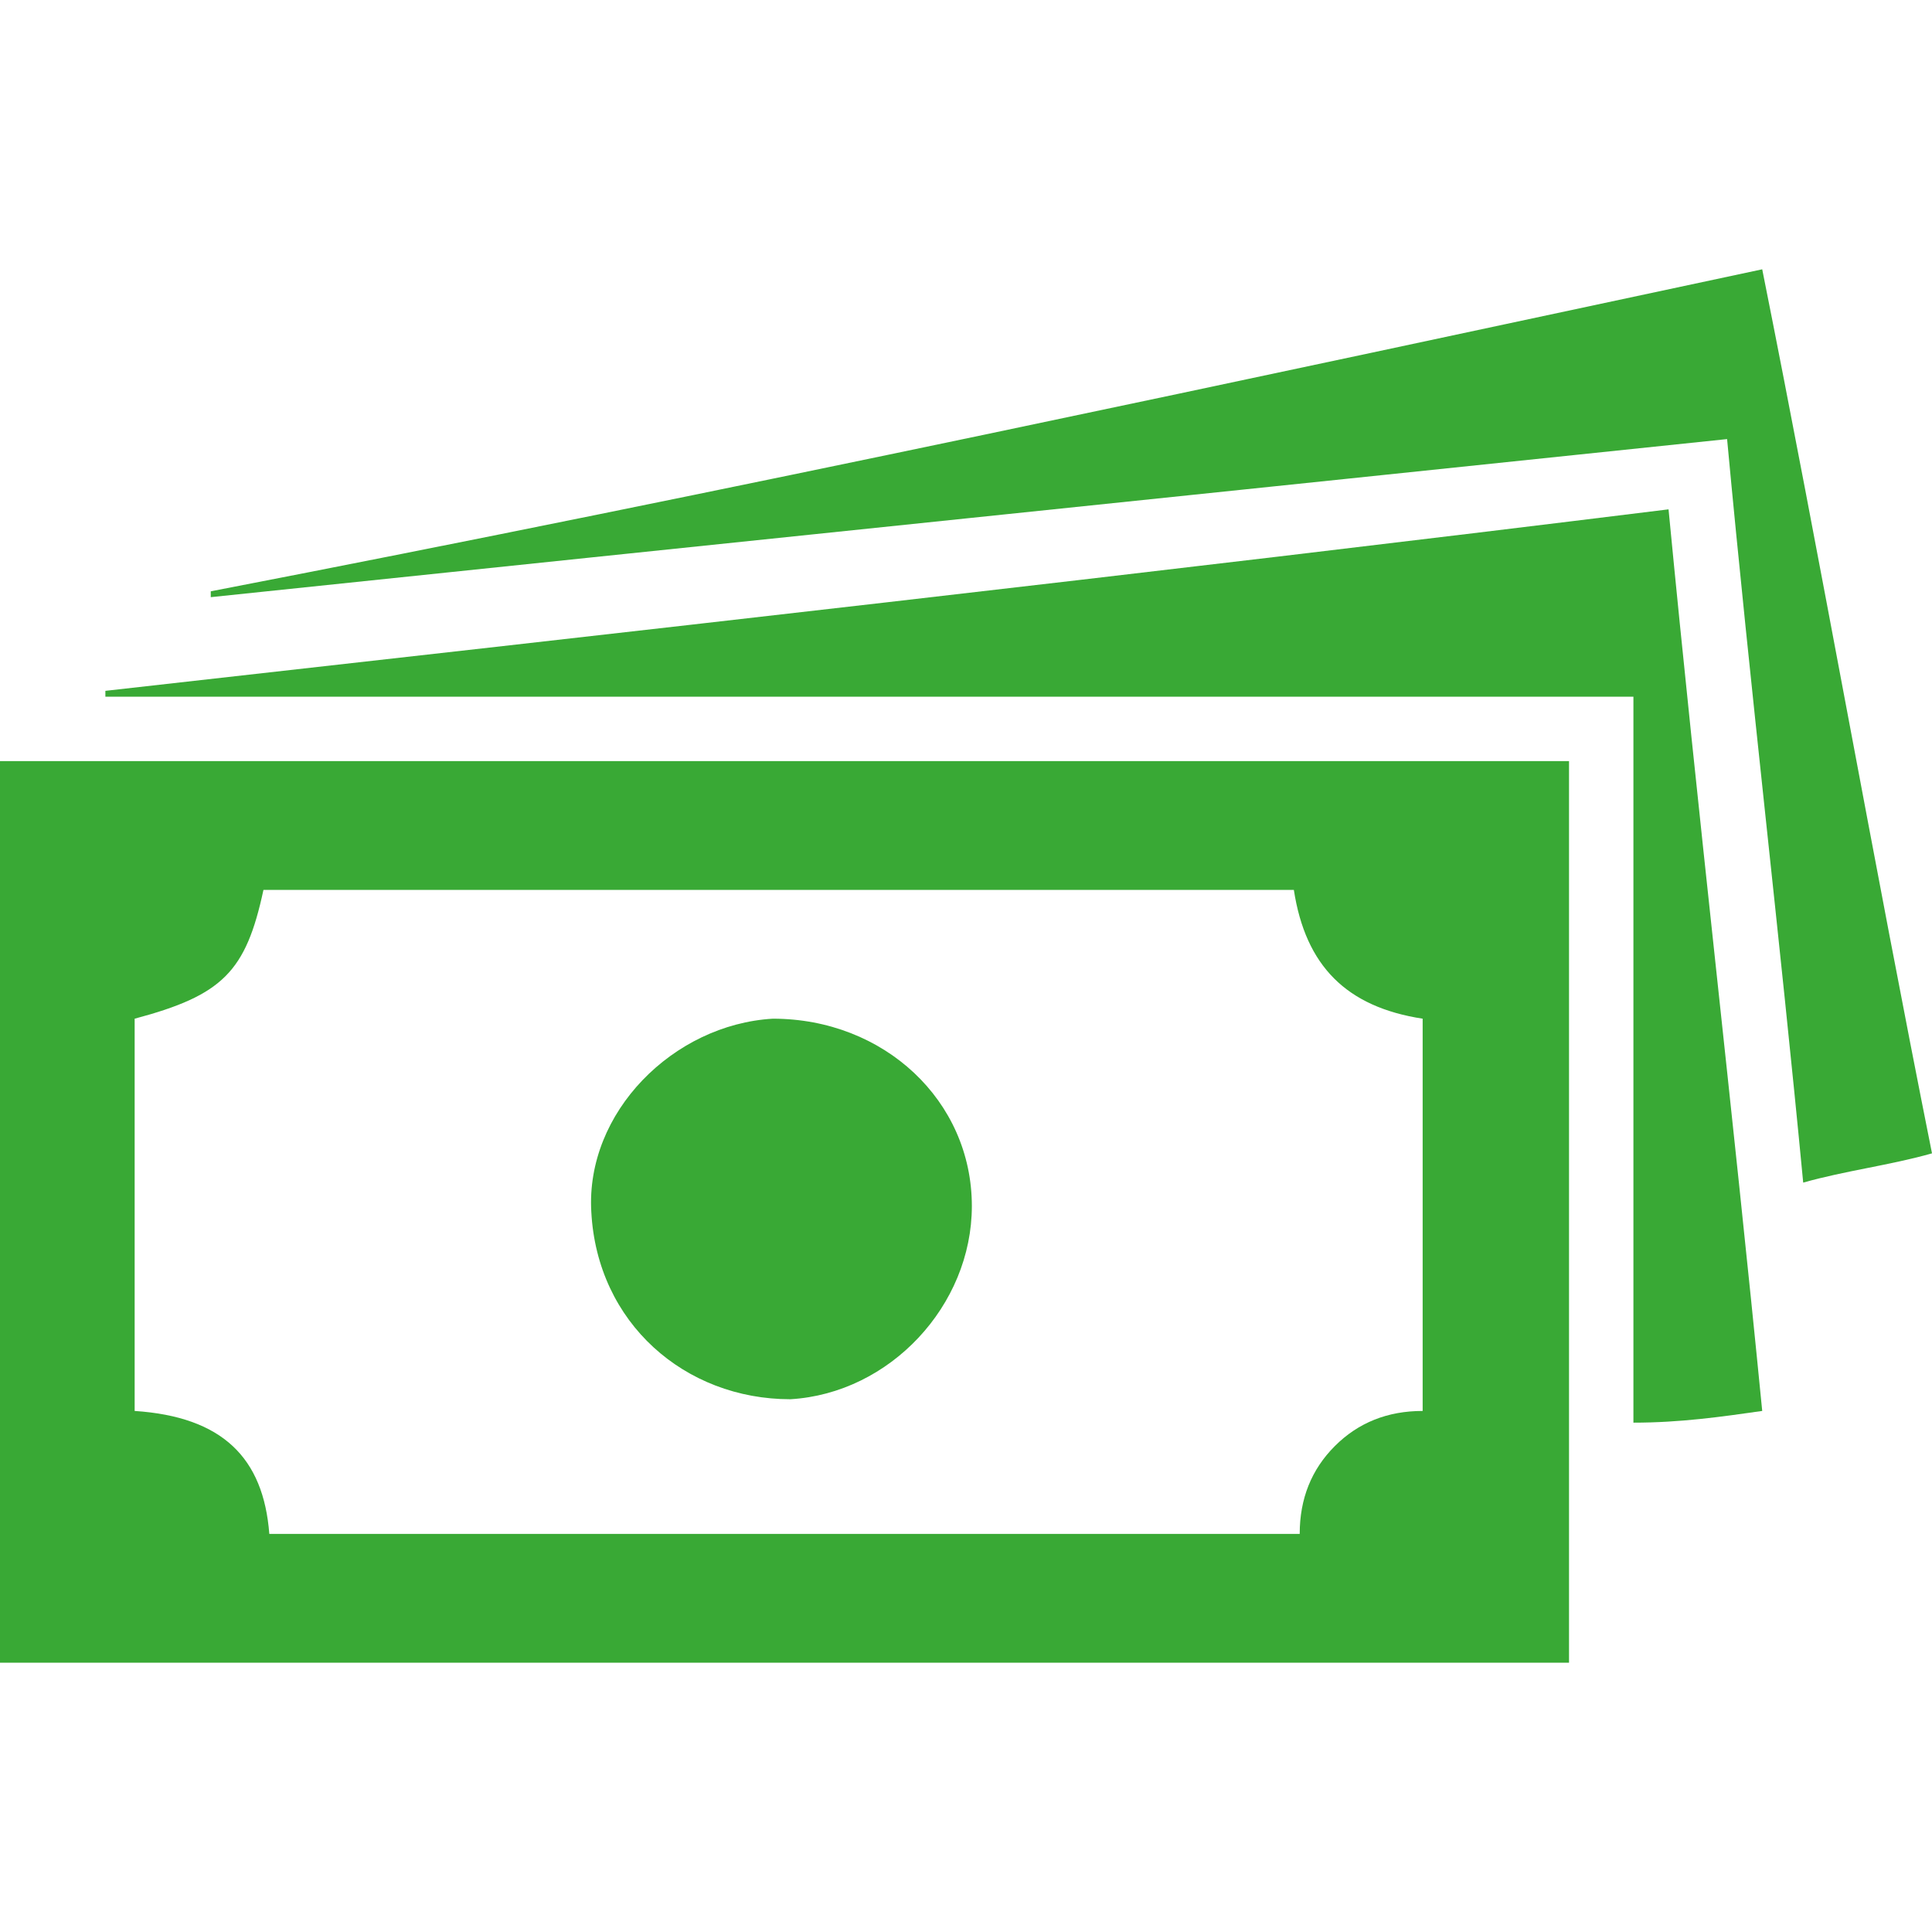
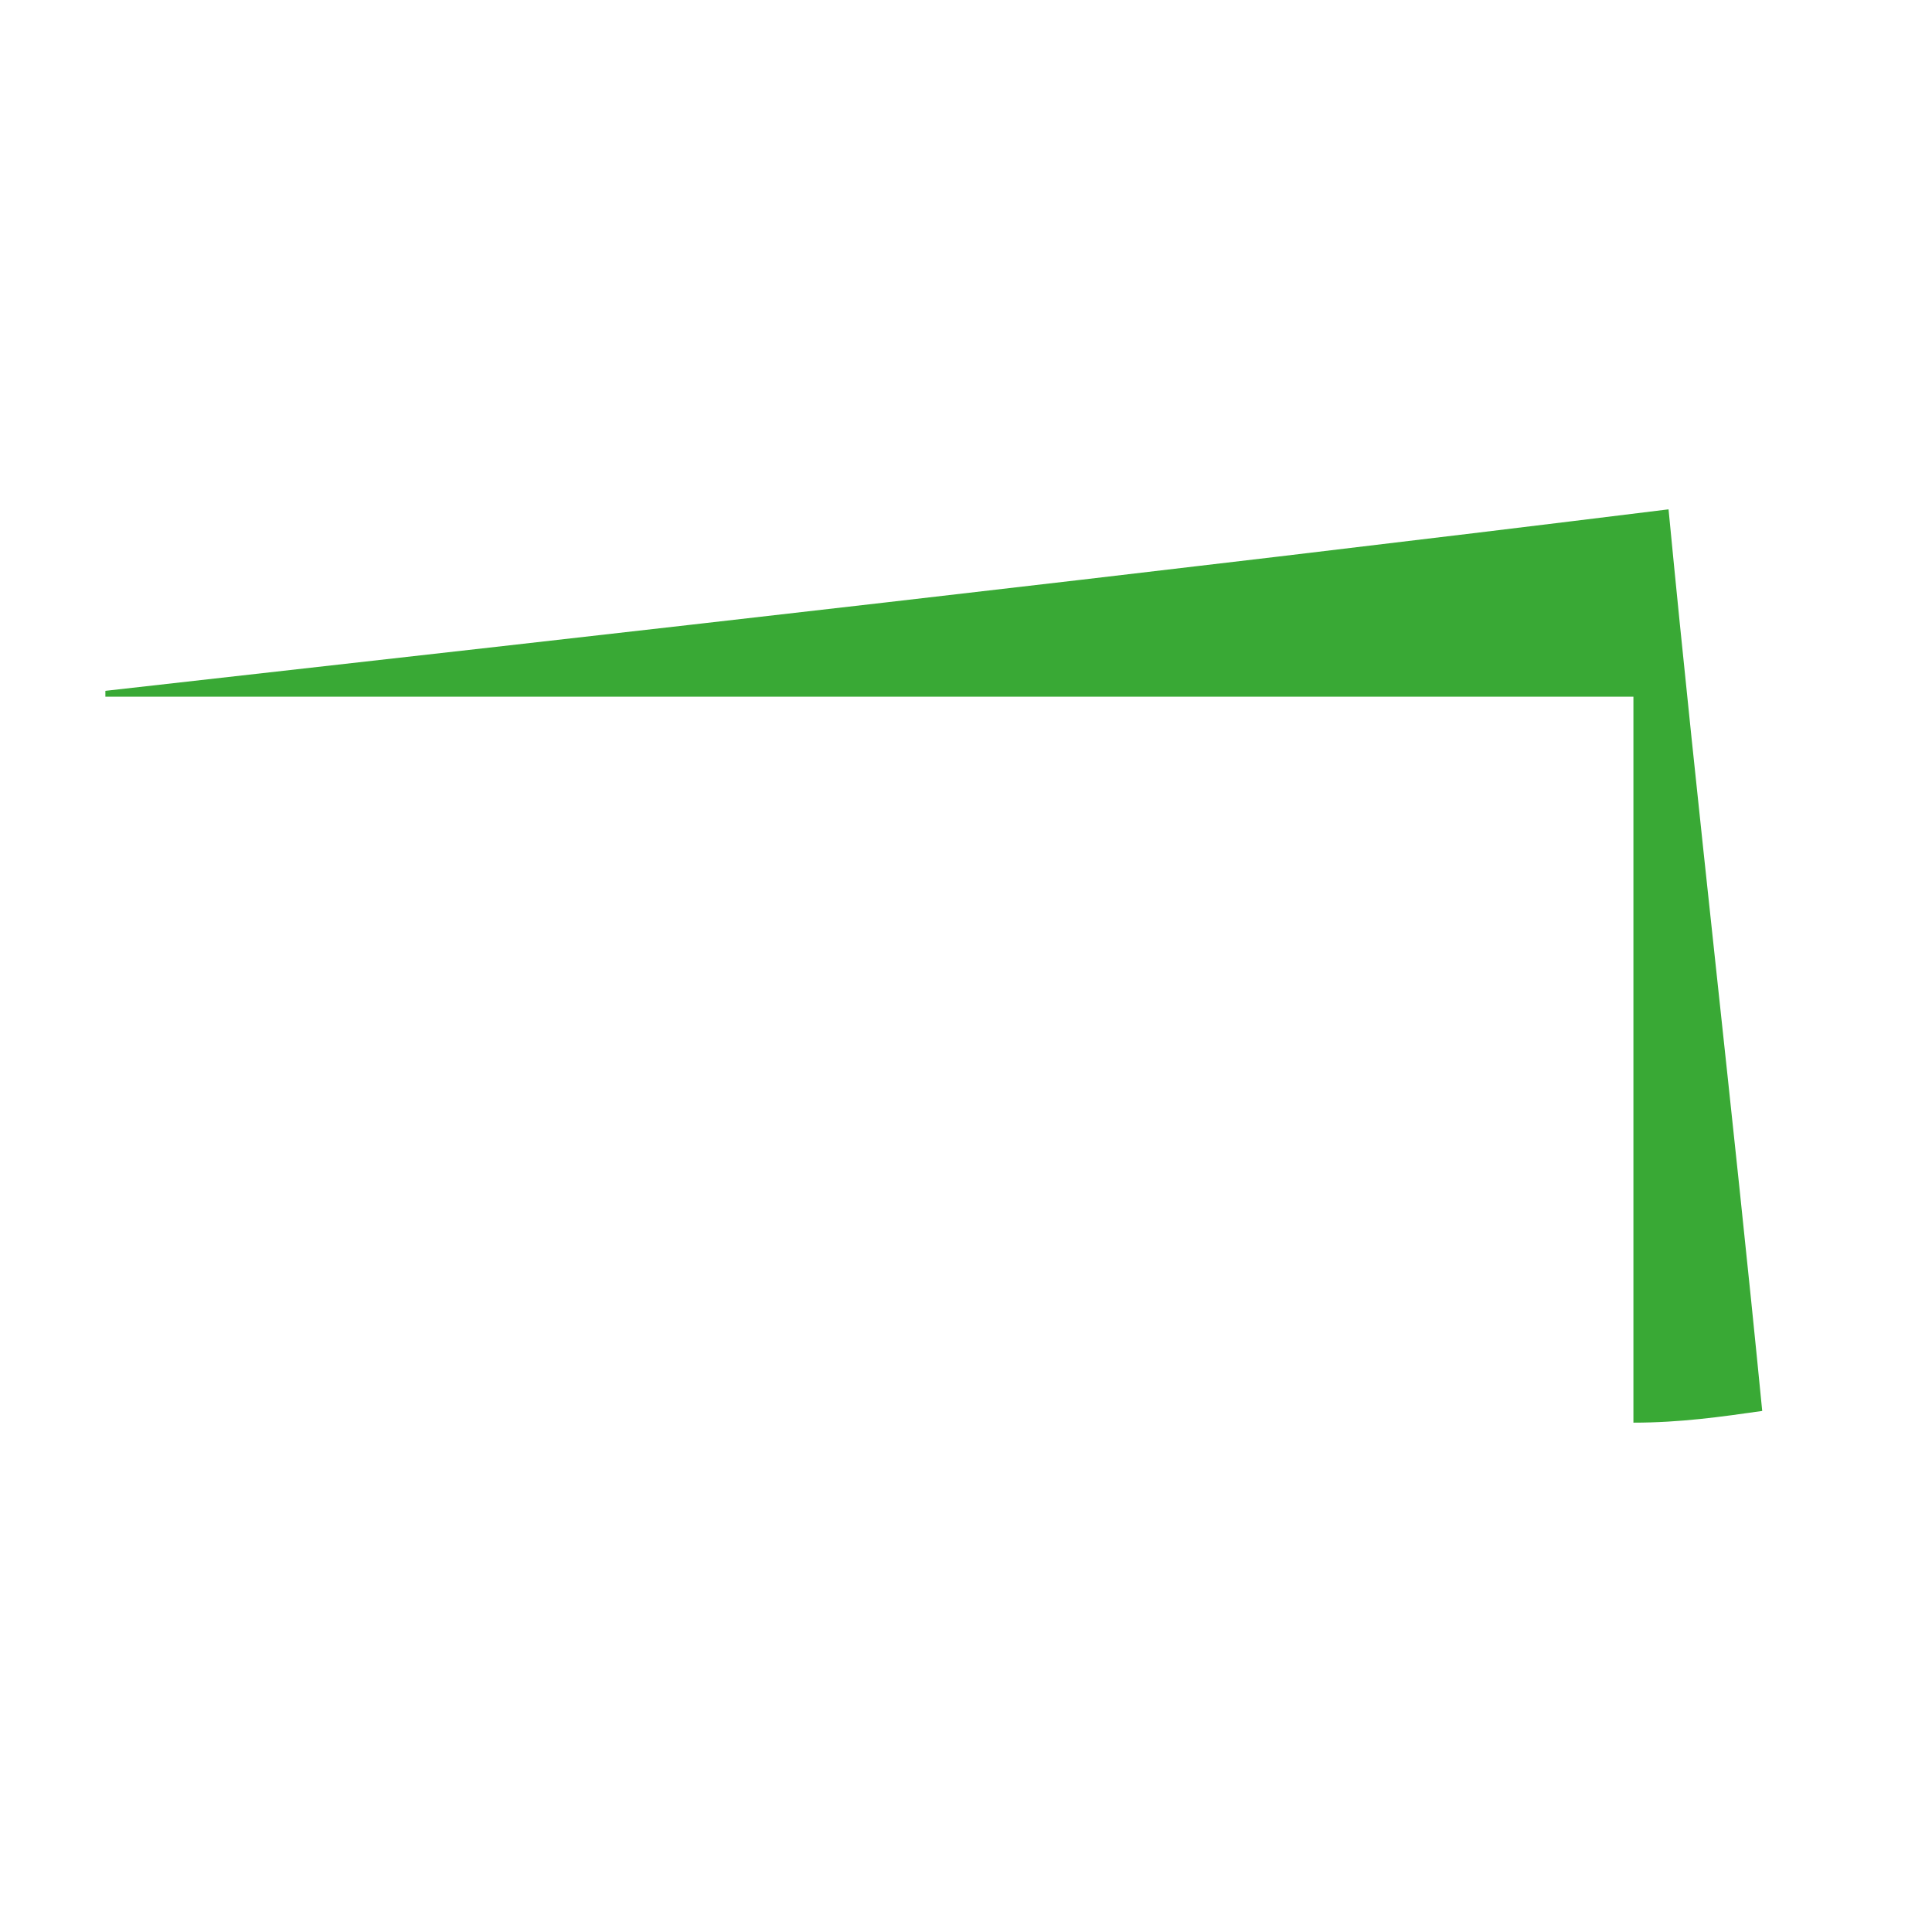
<svg xmlns="http://www.w3.org/2000/svg" version="1.1" id="katman_1" x="0px" y="0px" viewBox="0 0 33 33" style="enable-background:new 0 0 33 33;" xml:space="preserve">
  <style type="text/css">
	.st0{fill:#39A935;}
</style>
  <g>
-     <path class="st0" d="M26.8,28.4c-9,0-17.9,0-26.8,0C0,23.2,0,18.1,0,13c8.9,0,17.9,0,26.8,0C26.8,18.1,26.8,23.2,26.8,28.4z    M4.6,26.2c5.9,0,11.7,0,17.6,0c0-0.6,0.2-1.1,0.6-1.5c0.4-0.4,0.9-0.6,1.5-0.6c0-2.2,0-4.5,0-6.7c-1.3-0.2-2-0.9-2.2-2.2   c-5.9,0-11.7,0-17.6,0c-0.3,1.4-0.7,1.8-2.2,2.2c0,2.2,0,4.4,0,6.7C3.8,24.2,4.5,24.9,4.6,26.2z" />
    <path class="st0" d="M30.1,24.1c-0.7,0.1-1.4,0.2-2.2,0.2c0-4.2,0-8.3,0-12.4c-8.7,0-17.4,0-26.1,0c0,0,0,0,0-0.1   c8.9-1,17.8-2,26.7-3.1C29,13.9,29.6,19,30.1,24.1z" />
-     <path class="st0" d="M30.1,4.6c1,5,1.9,10.1,2.9,15.1c-0.7,0.2-1.5,0.3-2.2,0.5c-0.4-4.2-0.9-8.4-1.3-12.7   c-8.6,0.9-17.3,1.8-25.9,2.7c0,0,0,0,0-0.1C12.4,8.4,21.2,6.5,30.1,4.6z" />
-     <path class="st0" d="M16.6,20.6c0,1.7-1.4,3.2-3.1,3.3c-1.8,0-3.3-1.3-3.4-3.2c-0.1-1.7,1.4-3.2,3.1-3.3   C15.1,17.4,16.6,18.8,16.6,20.6z" />
  </g>
</svg>